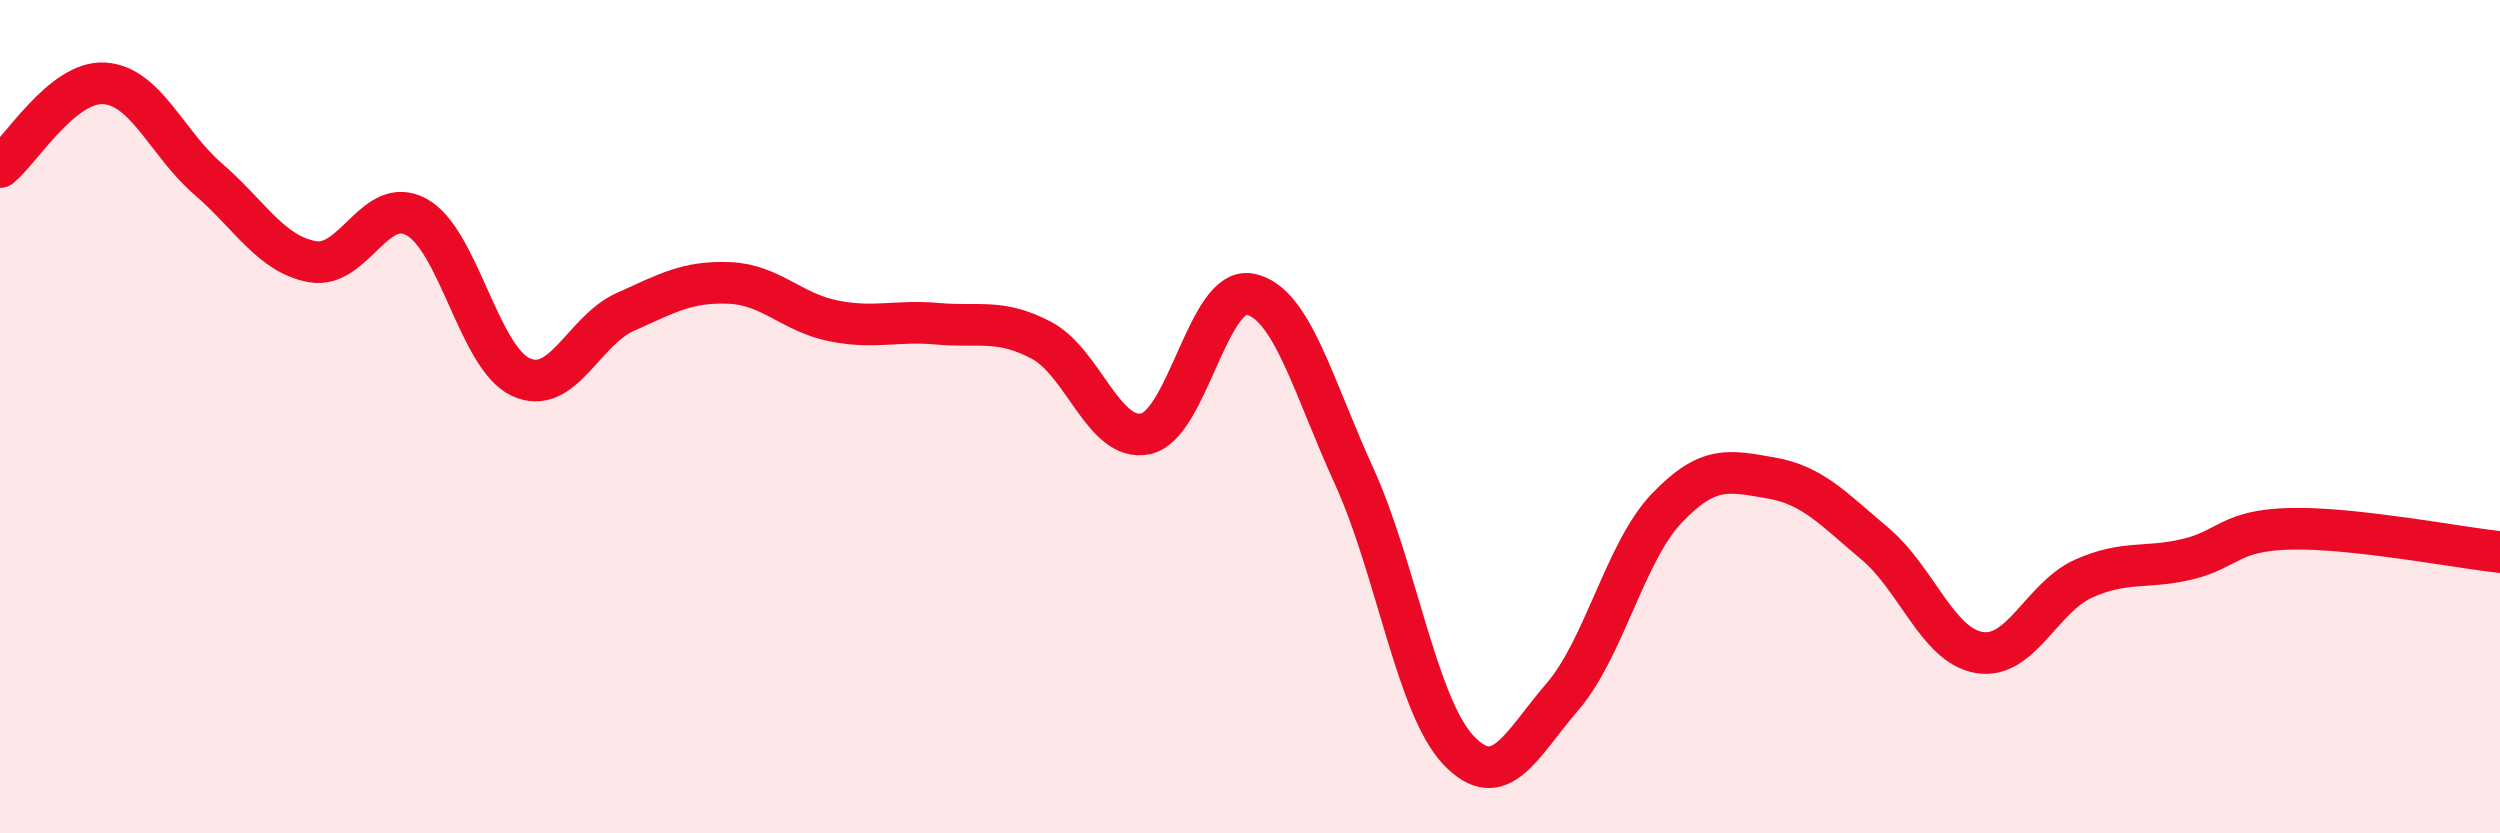
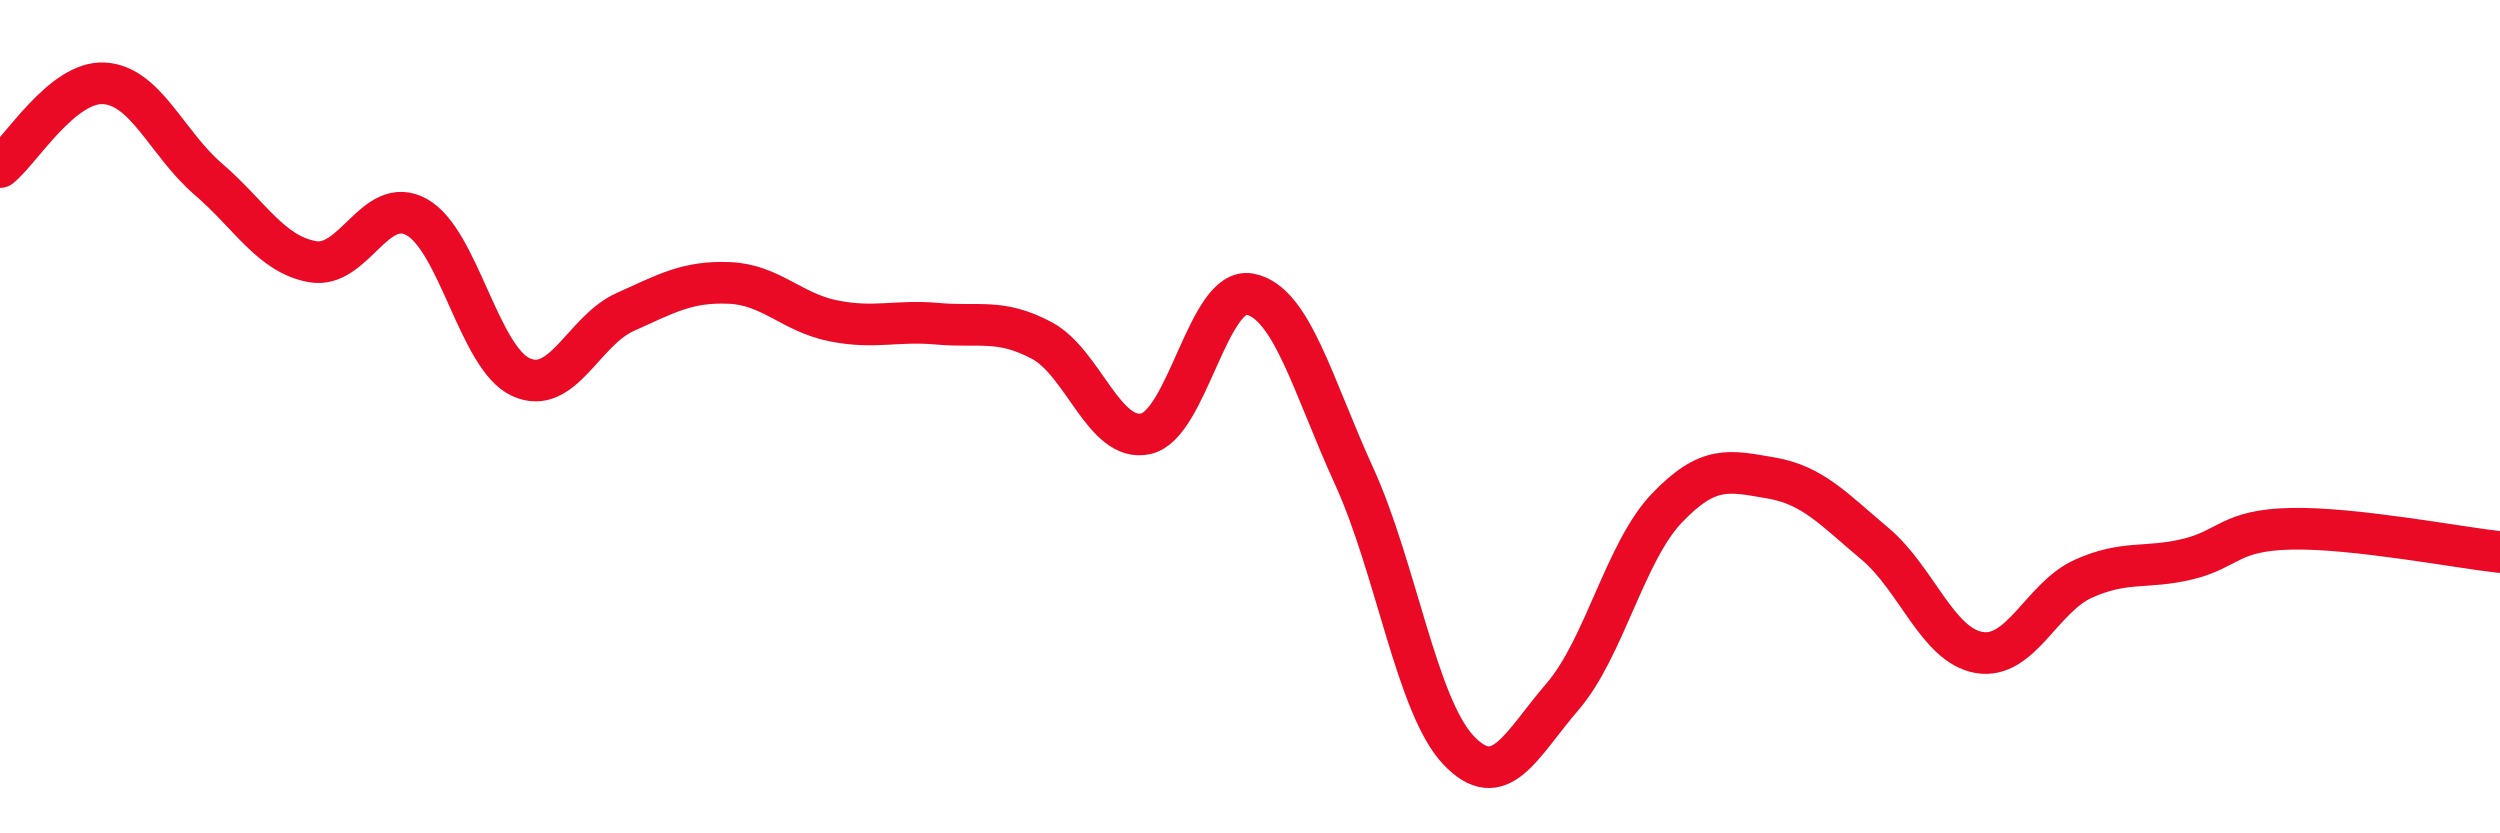
<svg xmlns="http://www.w3.org/2000/svg" width="60" height="20" viewBox="0 0 60 20">
-   <path d="M 0,4.01 C 0.5,3.61 1.5,1.94 2.5,2 C 3.5,2.06 4,3.44 5,4.3 C 6,5.16 6.5,6.1 7.5,6.28 C 8.5,6.46 9,4.66 10,5.21 C 11,5.76 11.5,8.59 12.5,9.05 C 13.5,9.51 14,7.94 15,7.49 C 16,7.04 16.5,6.75 17.5,6.79 C 18.5,6.83 19,7.5 20,7.7 C 21,7.9 21.5,7.68 22.5,7.77 C 23.5,7.86 24,7.64 25,8.17 C 26,8.7 26.5,10.63 27.5,10.41 C 28.5,10.19 29,6.86 30,7.06 C 31,7.26 31.5,9.24 32.5,11.43 C 33.5,13.62 34,16.94 35,18 C 36,19.06 36.5,17.88 37.5,16.72 C 38.5,15.56 39,13.25 40,12.2 C 41,11.15 41.5,11.3 42.5,11.47 C 43.5,11.64 44,12.21 45,13.05 C 46,13.89 46.5,15.49 47.5,15.66 C 48.5,15.83 49,14.34 50,13.89 C 51,13.44 51.5,13.66 52.5,13.42 C 53.5,13.18 53.5,12.72 55,12.69 C 56.5,12.66 59,13.14 60,13.25L60 20L0 20Z" fill="#EB0A25" opacity="0.1" stroke-linecap="round" stroke-linejoin="round" />
  <path d="M 0,4.01 C 0.5,3.61 1.5,1.94 2.5,2 C 3.5,2.06 4,3.44 5,4.3 C 6,5.16 6.5,6.1 7.5,6.28 C 8.5,6.46 9,4.66 10,5.21 C 11,5.76 11.5,8.59 12.5,9.05 C 13.5,9.51 14,7.94 15,7.49 C 16,7.04 16.5,6.75 17.5,6.79 C 18.5,6.83 19,7.5 20,7.7 C 21,7.9 21.5,7.68 22.5,7.77 C 23.5,7.86 24,7.64 25,8.17 C 26,8.7 26.5,10.63 27.5,10.41 C 28.5,10.19 29,6.86 30,7.06 C 31,7.26 31.5,9.24 32.5,11.43 C 33.5,13.62 34,16.94 35,18 C 36,19.06 36.5,17.88 37.5,16.72 C 38.5,15.56 39,13.25 40,12.2 C 41,11.15 41.5,11.3 42.5,11.47 C 43.5,11.64 44,12.21 45,13.05 C 46,13.89 46.5,15.49 47.5,15.66 C 48.5,15.83 49,14.34 50,13.89 C 51,13.44 51.5,13.66 52.5,13.42 C 53.5,13.18 53.5,12.72 55,12.69 C 56.5,12.66 59,13.14 60,13.25" stroke="#EB0A25" stroke-width="1" fill="none" stroke-linecap="round" stroke-linejoin="round" />
</svg>